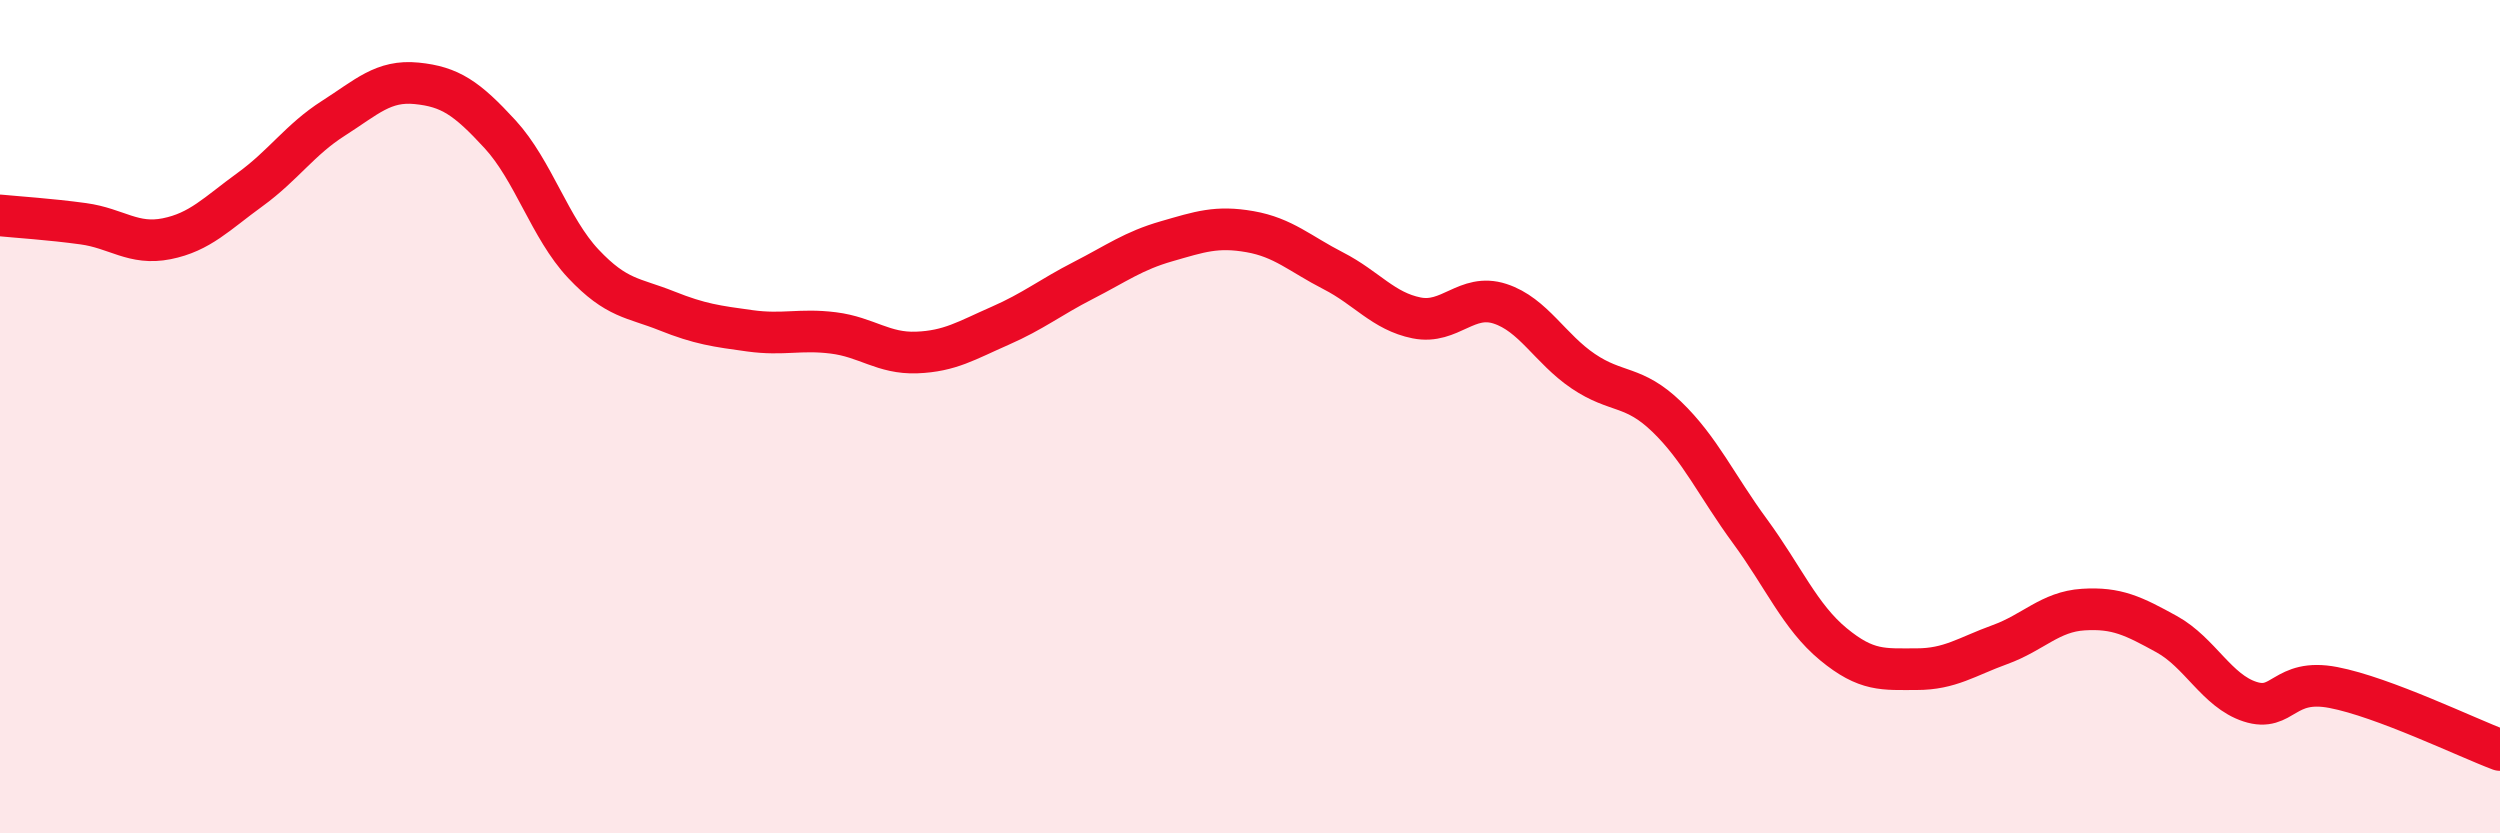
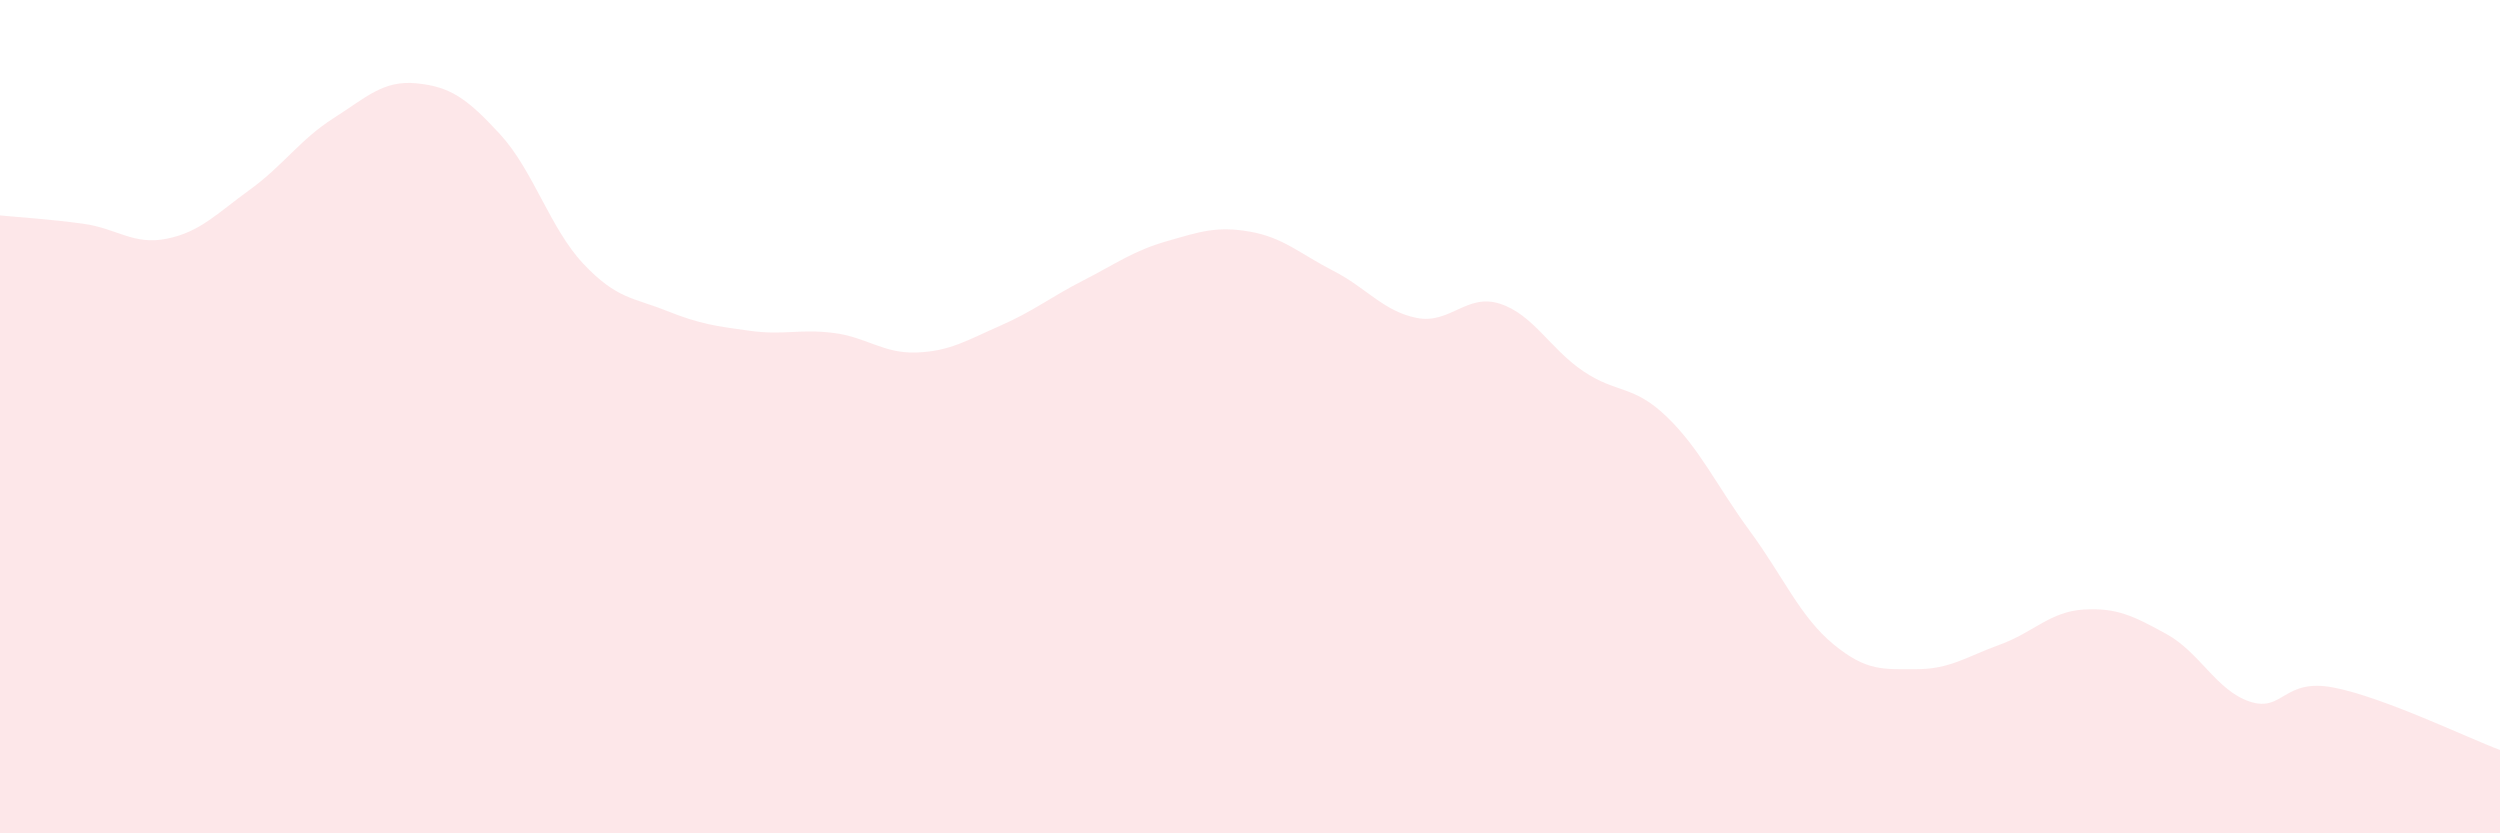
<svg xmlns="http://www.w3.org/2000/svg" width="60" height="20" viewBox="0 0 60 20">
  <path d="M 0,5.17 C 0.4,5.21 1.2,5.26 2,5.37 C 2.8,5.48 3.2,5.89 4,5.73 C 4.8,5.57 5.2,5.13 6,4.55 C 6.8,3.97 7.2,3.35 8,2.84 C 8.8,2.33 9.2,1.92 10,2 C 10.8,2.08 11.2,2.35 12,3.22 C 12.8,4.09 13.2,5.48 14,6.33 C 14.8,7.18 15.2,7.14 16,7.46 C 16.8,7.78 17.2,7.83 18,7.94 C 18.8,8.05 19.2,7.89 20,7.99 C 20.8,8.09 21.2,8.49 22,8.46 C 22.8,8.43 23.2,8.17 24,7.82 C 24.8,7.47 25.2,7.14 26,6.73 C 26.8,6.32 27.2,6.02 28,5.79 C 28.8,5.56 29.2,5.42 30,5.56 C 30.8,5.7 31.2,6.09 32,6.5 C 32.8,6.91 33.2,7.47 34,7.63 C 34.8,7.79 35.2,7.03 36,7.29 C 36.8,7.55 37.2,8.37 38,8.91 C 38.8,9.45 39.2,9.23 40,10 C 40.8,10.77 41.2,11.66 42,12.75 C 42.8,13.84 43.2,14.8 44,15.46 C 44.8,16.12 45.2,16.06 46,16.06 C 46.8,16.06 47.2,15.76 48,15.47 C 48.8,15.18 49.2,14.68 50,14.63 C 50.8,14.58 51.2,14.78 52,15.22 C 52.8,15.66 53.2,16.58 54,16.84 C 54.8,17.1 54.8,16.27 56,16.5 C 57.2,16.73 59.2,17.7 60,18L60 20L0 20Z" fill="#EB0A25" opacity="0.1" stroke-linecap="round" stroke-linejoin="round" />
-   <path d="M 0,5.17 C 0.4,5.21 1.2,5.26 2,5.37 C 2.8,5.48 3.2,5.89 4,5.73 C 4.8,5.57 5.2,5.13 6,4.55 C 6.8,3.97 7.2,3.35 8,2.84 C 8.8,2.33 9.2,1.92 10,2 C 10.8,2.08 11.2,2.35 12,3.22 C 12.8,4.09 13.2,5.48 14,6.33 C 14.8,7.18 15.2,7.14 16,7.46 C 16.8,7.78 17.2,7.83 18,7.94 C 18.8,8.05 19.2,7.89 20,7.99 C 20.8,8.09 21.2,8.49 22,8.46 C 22.8,8.43 23.2,8.17 24,7.82 C 24.8,7.47 25.2,7.14 26,6.73 C 26.8,6.32 27.2,6.02 28,5.79 C 28.8,5.56 29.2,5.42 30,5.56 C 30.8,5.7 31.2,6.09 32,6.5 C 32.8,6.91 33.2,7.47 34,7.63 C 34.8,7.79 35.2,7.03 36,7.29 C 36.8,7.55 37.2,8.37 38,8.91 C 38.8,9.45 39.2,9.23 40,10 C 40.8,10.77 41.2,11.66 42,12.75 C 42.8,13.84 43.2,14.8 44,15.46 C 44.8,16.12 45.2,16.06 46,16.06 C 46.8,16.06 47.2,15.76 48,15.47 C 48.8,15.18 49.2,14.68 50,14.63 C 50.8,14.58 51.2,14.78 52,15.22 C 52.8,15.66 53.2,16.58 54,16.84 C 54.8,17.1 54.8,16.27 56,16.5 C 57.2,16.73 59.2,17.7 60,18" stroke="#EB0A25" stroke-width="1" fill="none" stroke-linecap="round" stroke-linejoin="round" />
</svg>